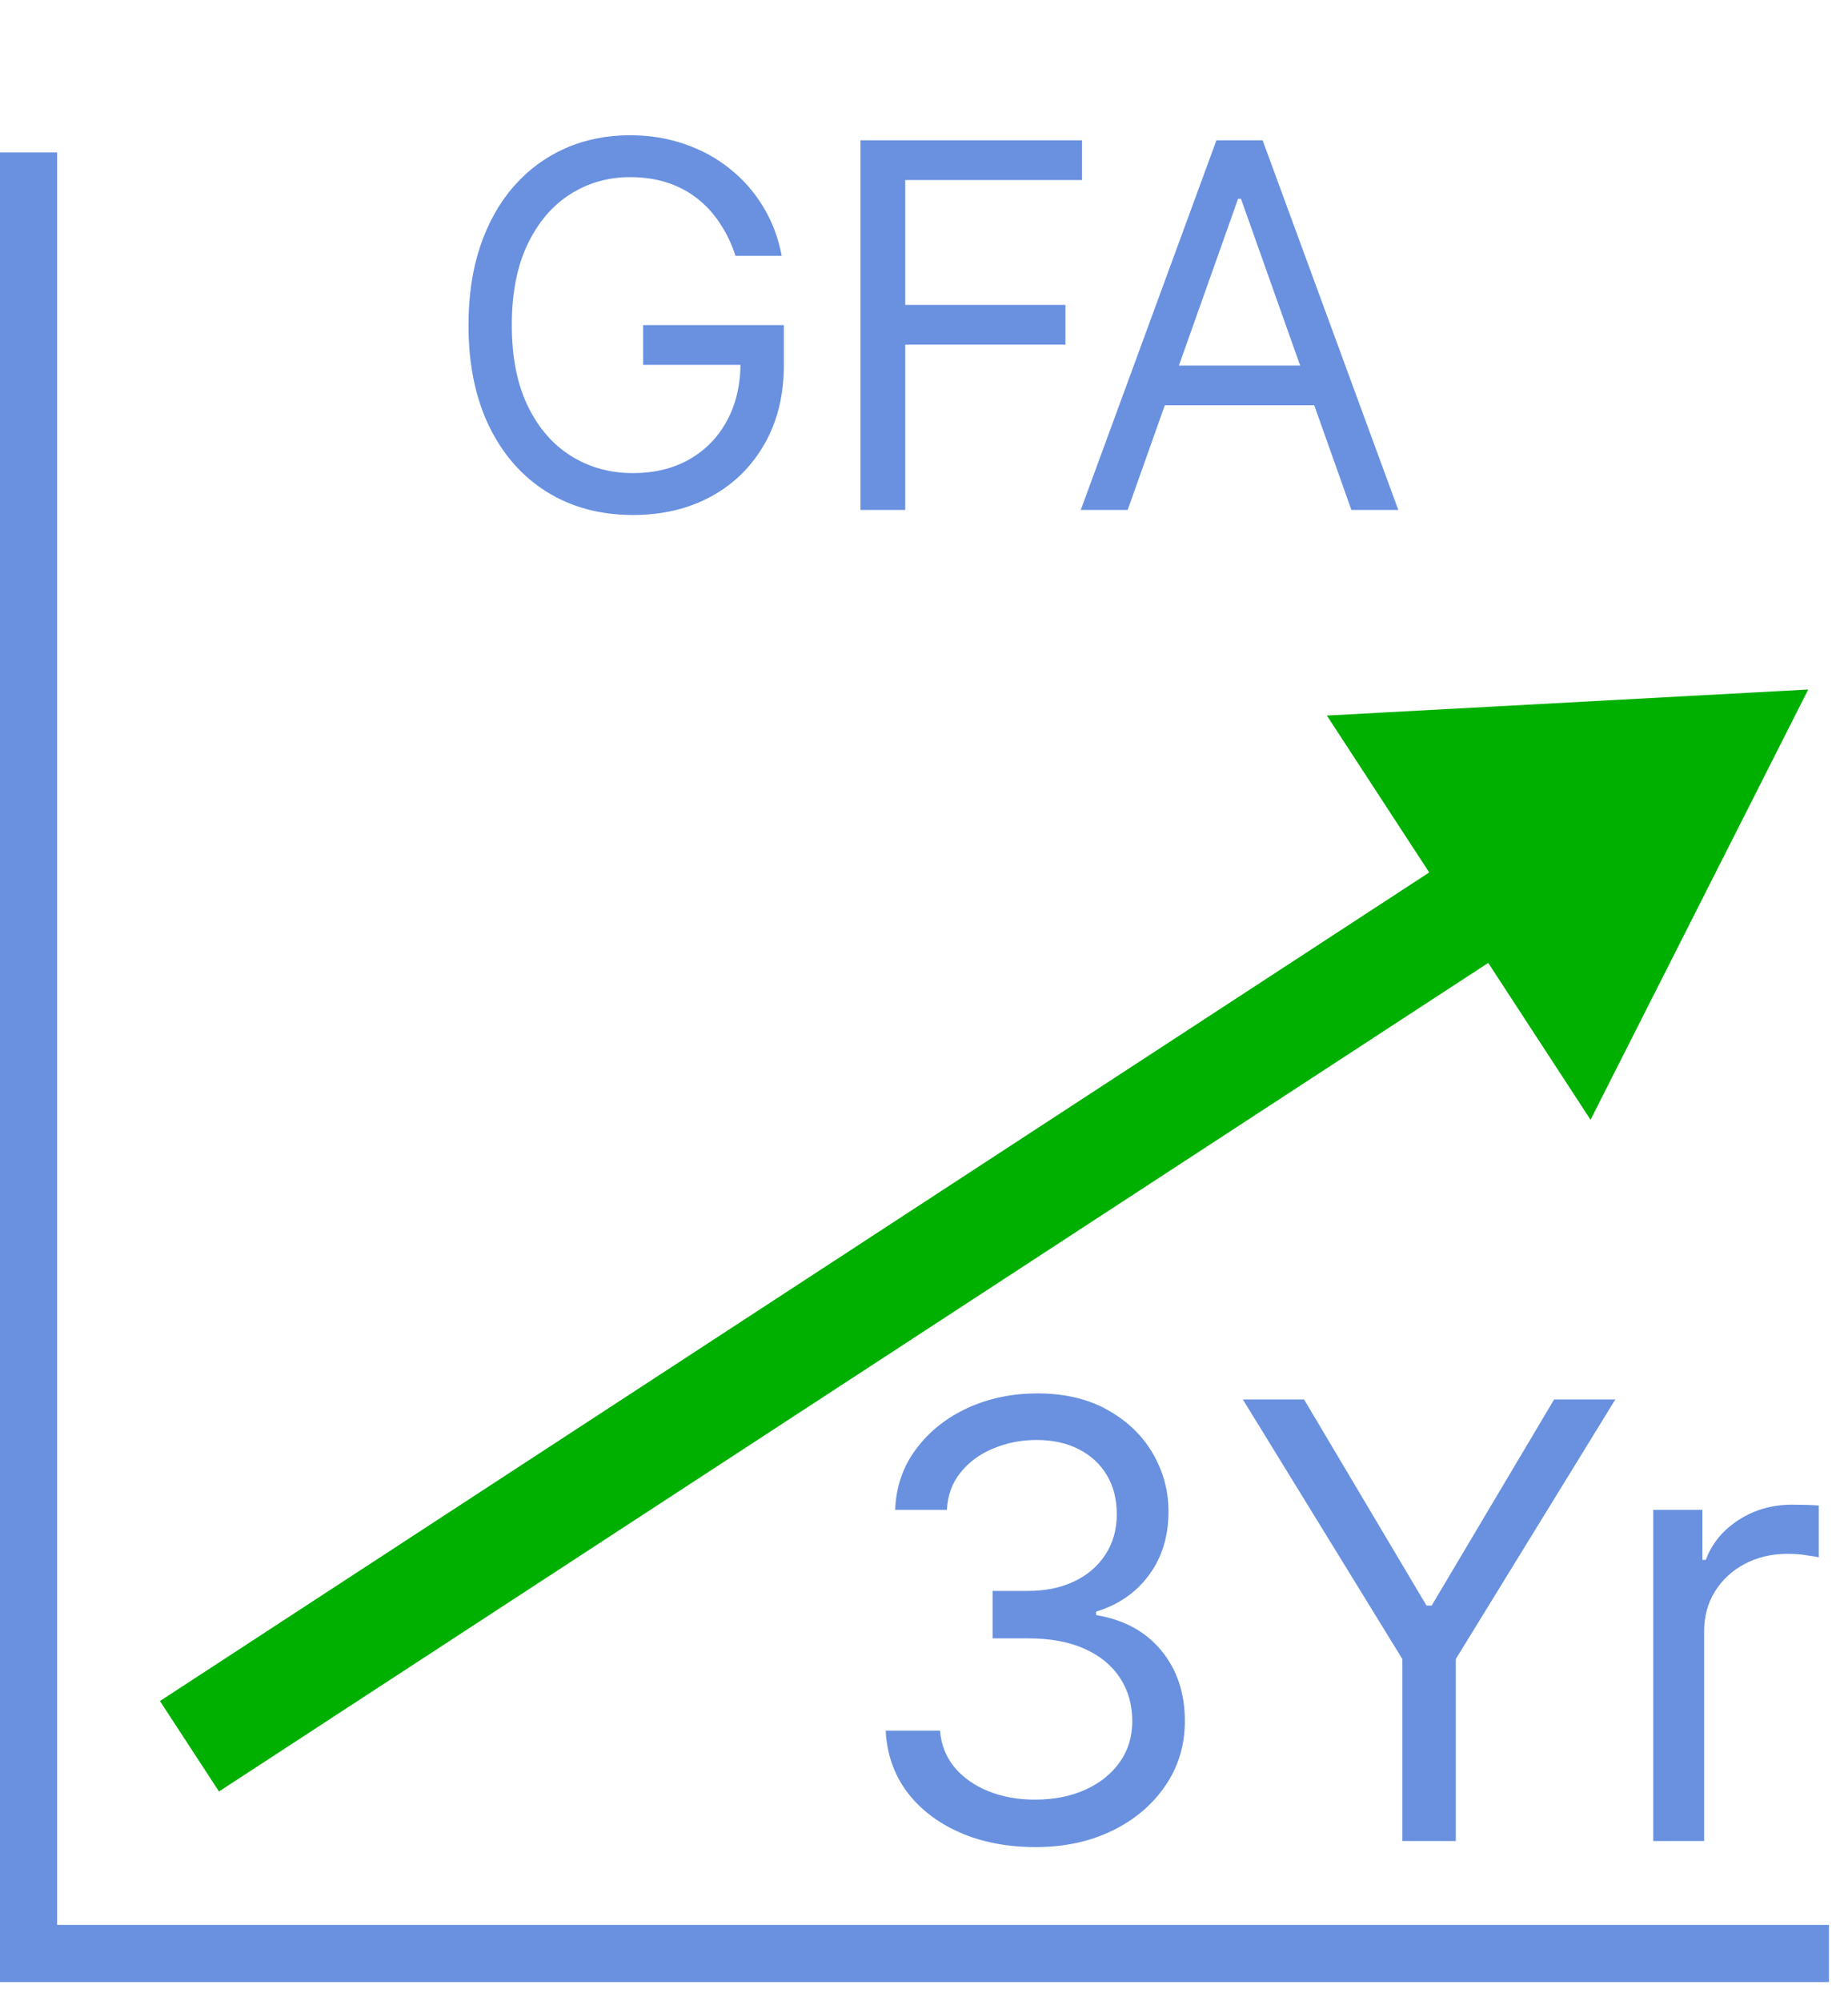
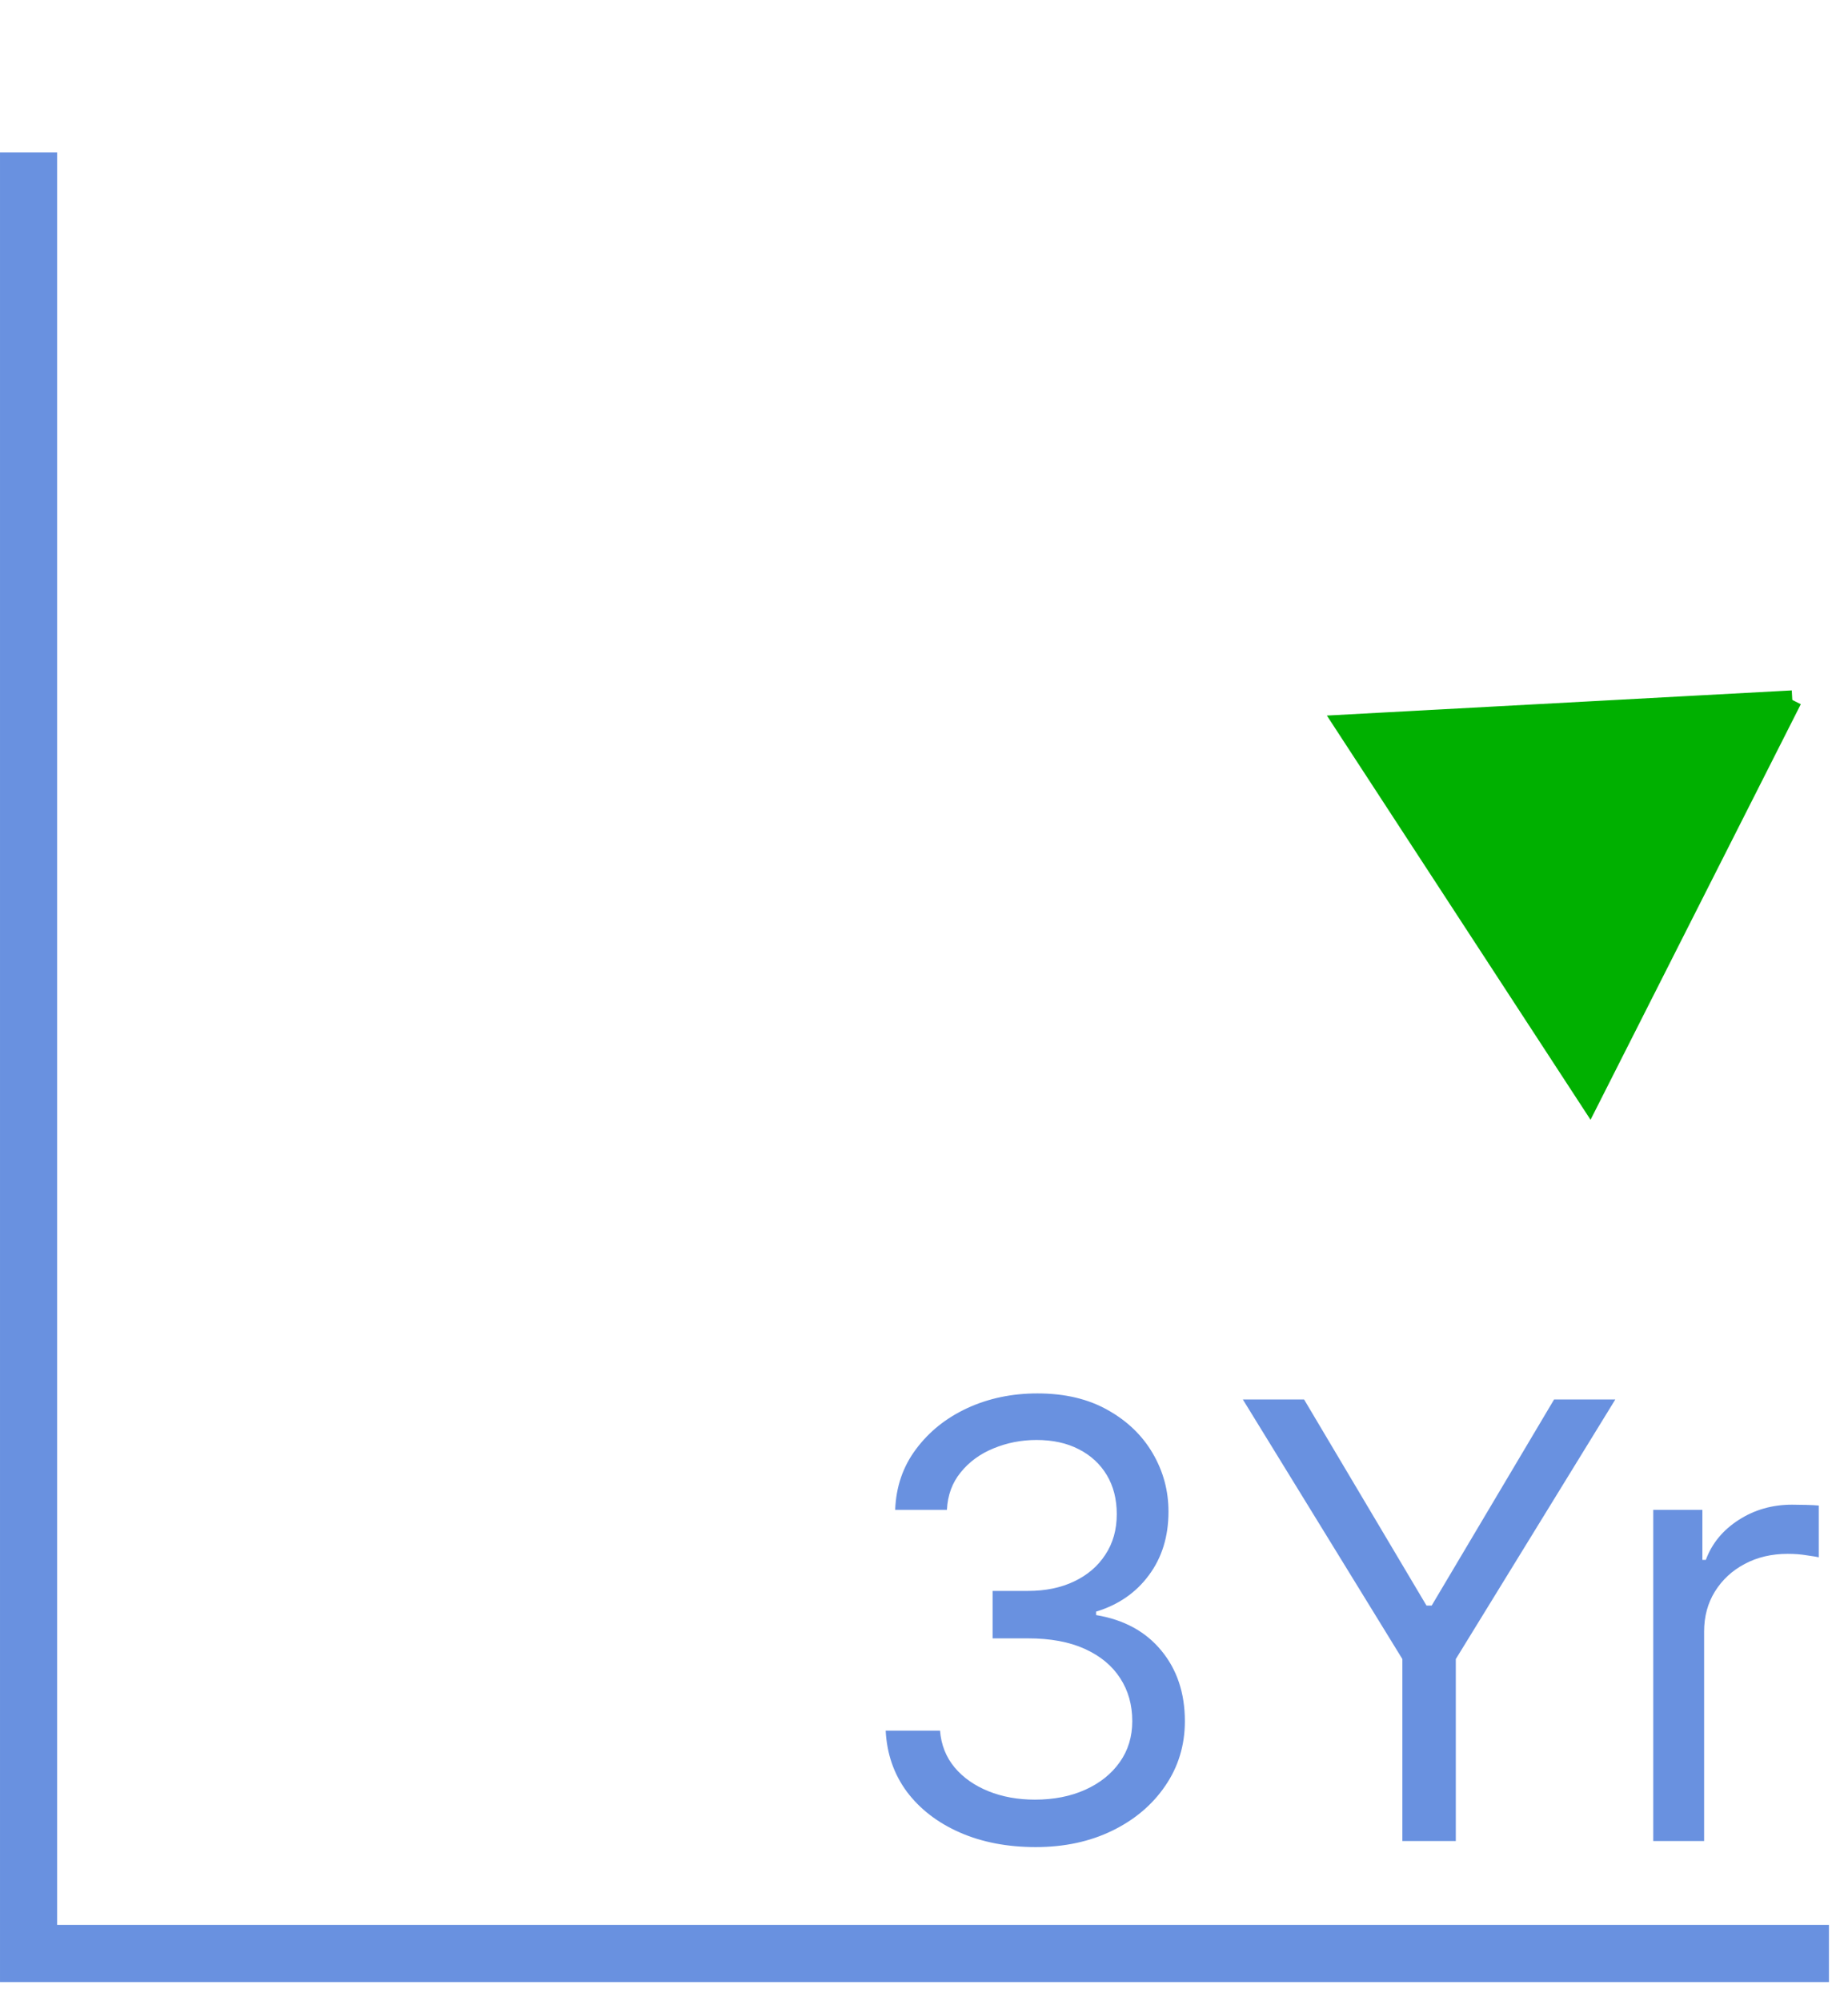
<svg xmlns="http://www.w3.org/2000/svg" width="97" height="105" viewBox="0 0 97 105" fill="none">
  <path d="M1.5 8V102.5H96" stroke="#6991E0" stroke-width="2.999" />
-   <path fill-rule="evenodd" clip-rule="evenodd" d="M9.946 91.627L82.676 44.164L9.946 91.627Z" fill="#00B000" />
-   <path fill-rule="evenodd" clip-rule="evenodd" d="M81.127 41.791L8.396 89.254L11.494 94L84.225 46.537L81.127 41.791Z" fill="#00B000" />
  <path fill-rule="evenodd" clip-rule="evenodd" d="M93.629 37.016L83.403 57.224L71.015 38.24L93.629 37.016Z" fill="#00B000" stroke="#00B000" stroke-width="0.4" />
-   <path fill-rule="evenodd" clip-rule="evenodd" d="M94.076 36.725L93.615 36.75L70.539 37.998L83.432 57.756L94.076 36.725ZM93.182 37.307L83.375 56.691L71.49 38.48L93.182 37.307Z" fill="#00B000" stroke="#00B000" />
-   <path d="M38.606 13.423C38.398 12.785 38.123 12.214 37.782 11.709C37.448 11.197 37.047 10.762 36.58 10.402C36.119 10.042 35.595 9.768 35.008 9.578C34.42 9.389 33.776 9.294 33.076 9.294C31.927 9.294 30.882 9.591 29.941 10.184C29.001 10.778 28.253 11.652 27.697 12.807C27.141 13.963 26.864 15.38 26.864 17.059C26.864 18.738 27.145 20.156 27.706 21.311C28.268 22.466 29.029 23.341 29.989 23.934C30.948 24.528 32.028 24.824 33.227 24.824C34.338 24.824 35.317 24.588 36.163 24.114C37.015 23.634 37.678 22.959 38.151 22.088C38.631 21.21 38.871 20.178 38.871 18.991L39.591 19.143H33.758V17.059H41.144V19.143C41.144 20.74 40.803 22.129 40.121 23.309C39.446 24.49 38.511 25.405 37.318 26.055C36.131 26.699 34.768 27.021 33.227 27.021C31.51 27.021 30.001 26.617 28.701 25.809C27.407 25.001 26.396 23.852 25.671 22.362C24.951 20.872 24.591 19.105 24.591 17.059C24.591 15.525 24.796 14.146 25.206 12.921C25.623 11.69 26.21 10.642 26.968 9.777C27.725 8.912 28.622 8.249 29.657 7.788C30.693 7.328 31.832 7.097 33.076 7.097C34.099 7.097 35.052 7.252 35.936 7.561C36.826 7.864 37.618 8.297 38.312 8.858C39.013 9.414 39.597 10.08 40.064 10.857C40.532 11.627 40.854 12.482 41.03 13.423H38.606ZM45.166 26.756V7.362H56.795V9.446H47.515V15.999H55.924V18.082H47.515V26.756H45.166ZM59.191 26.756H56.729L63.85 7.362H66.274L73.395 26.756H70.933L65.138 10.43H64.986L59.191 26.756ZM60.1 19.18H70.024V21.264H60.1V19.18Z" fill="#6991E0" />
+   <path fill-rule="evenodd" clip-rule="evenodd" d="M94.076 36.725L93.615 36.75L70.539 37.998L83.432 57.756L94.076 36.725M93.182 37.307L83.375 56.691L71.49 38.48L93.182 37.307Z" fill="#00B000" stroke="#00B000" />
  <path d="M54.364 96.917C52.87 96.917 51.539 96.66 50.37 96.147C49.209 95.635 48.285 94.922 47.598 94.009C46.919 93.089 46.55 92.022 46.489 90.807H49.341C49.401 91.554 49.657 92.199 50.11 92.742C50.562 93.278 51.154 93.692 51.886 93.987C52.618 94.281 53.429 94.428 54.319 94.428C55.314 94.428 56.197 94.254 56.966 93.907C57.735 93.56 58.339 93.078 58.776 92.459C59.214 91.841 59.432 91.124 59.432 90.31C59.432 89.457 59.221 88.707 58.799 88.058C58.377 87.402 57.758 86.889 56.943 86.519C56.129 86.15 55.133 85.965 53.957 85.965H52.101V83.476H53.957C54.877 83.476 55.684 83.31 56.378 82.978C57.079 82.646 57.626 82.179 58.018 81.575C58.418 80.972 58.618 80.263 58.618 79.448C58.618 78.664 58.444 77.981 58.097 77.401C57.75 76.82 57.26 76.367 56.627 76.043C56.001 75.719 55.261 75.556 54.409 75.556C53.61 75.556 52.855 75.704 52.146 75.998C51.445 76.284 50.872 76.703 50.427 77.254C49.982 77.797 49.74 78.453 49.703 79.222H46.987C47.032 78.008 47.398 76.944 48.085 76.032C48.771 75.112 49.669 74.395 50.777 73.882C51.894 73.369 53.119 73.113 54.454 73.113C55.887 73.113 57.117 73.403 58.143 73.984C59.168 74.557 59.957 75.315 60.507 76.258C61.058 77.201 61.333 78.219 61.333 79.313C61.333 80.618 60.99 81.73 60.304 82.65C59.625 83.57 58.701 84.208 57.532 84.562V84.743C58.995 84.985 60.138 85.607 60.96 86.61C61.782 87.606 62.193 88.839 62.193 90.31C62.193 91.569 61.85 92.701 61.163 93.704C60.485 94.699 59.557 95.484 58.38 96.057C57.204 96.63 55.865 96.917 54.364 96.917ZM65.236 73.43H68.45L74.876 84.245H75.147L81.573 73.43H84.787L76.414 87.051V96.6H73.609V87.051L65.236 73.43ZM86.778 96.6V79.222H89.357V81.847H89.538C89.855 80.987 90.428 80.289 91.258 79.754C92.088 79.218 93.023 78.951 94.064 78.951C94.26 78.951 94.505 78.954 94.799 78.962C95.093 78.969 95.316 78.981 95.467 78.996V81.711C95.376 81.689 95.169 81.655 94.844 81.609C94.528 81.556 94.192 81.53 93.838 81.53C92.993 81.53 92.239 81.707 91.575 82.062C90.919 82.409 90.398 82.892 90.013 83.51C89.636 84.121 89.448 84.819 89.448 85.603V96.6H86.778Z" fill="#6991E0" />
</svg>